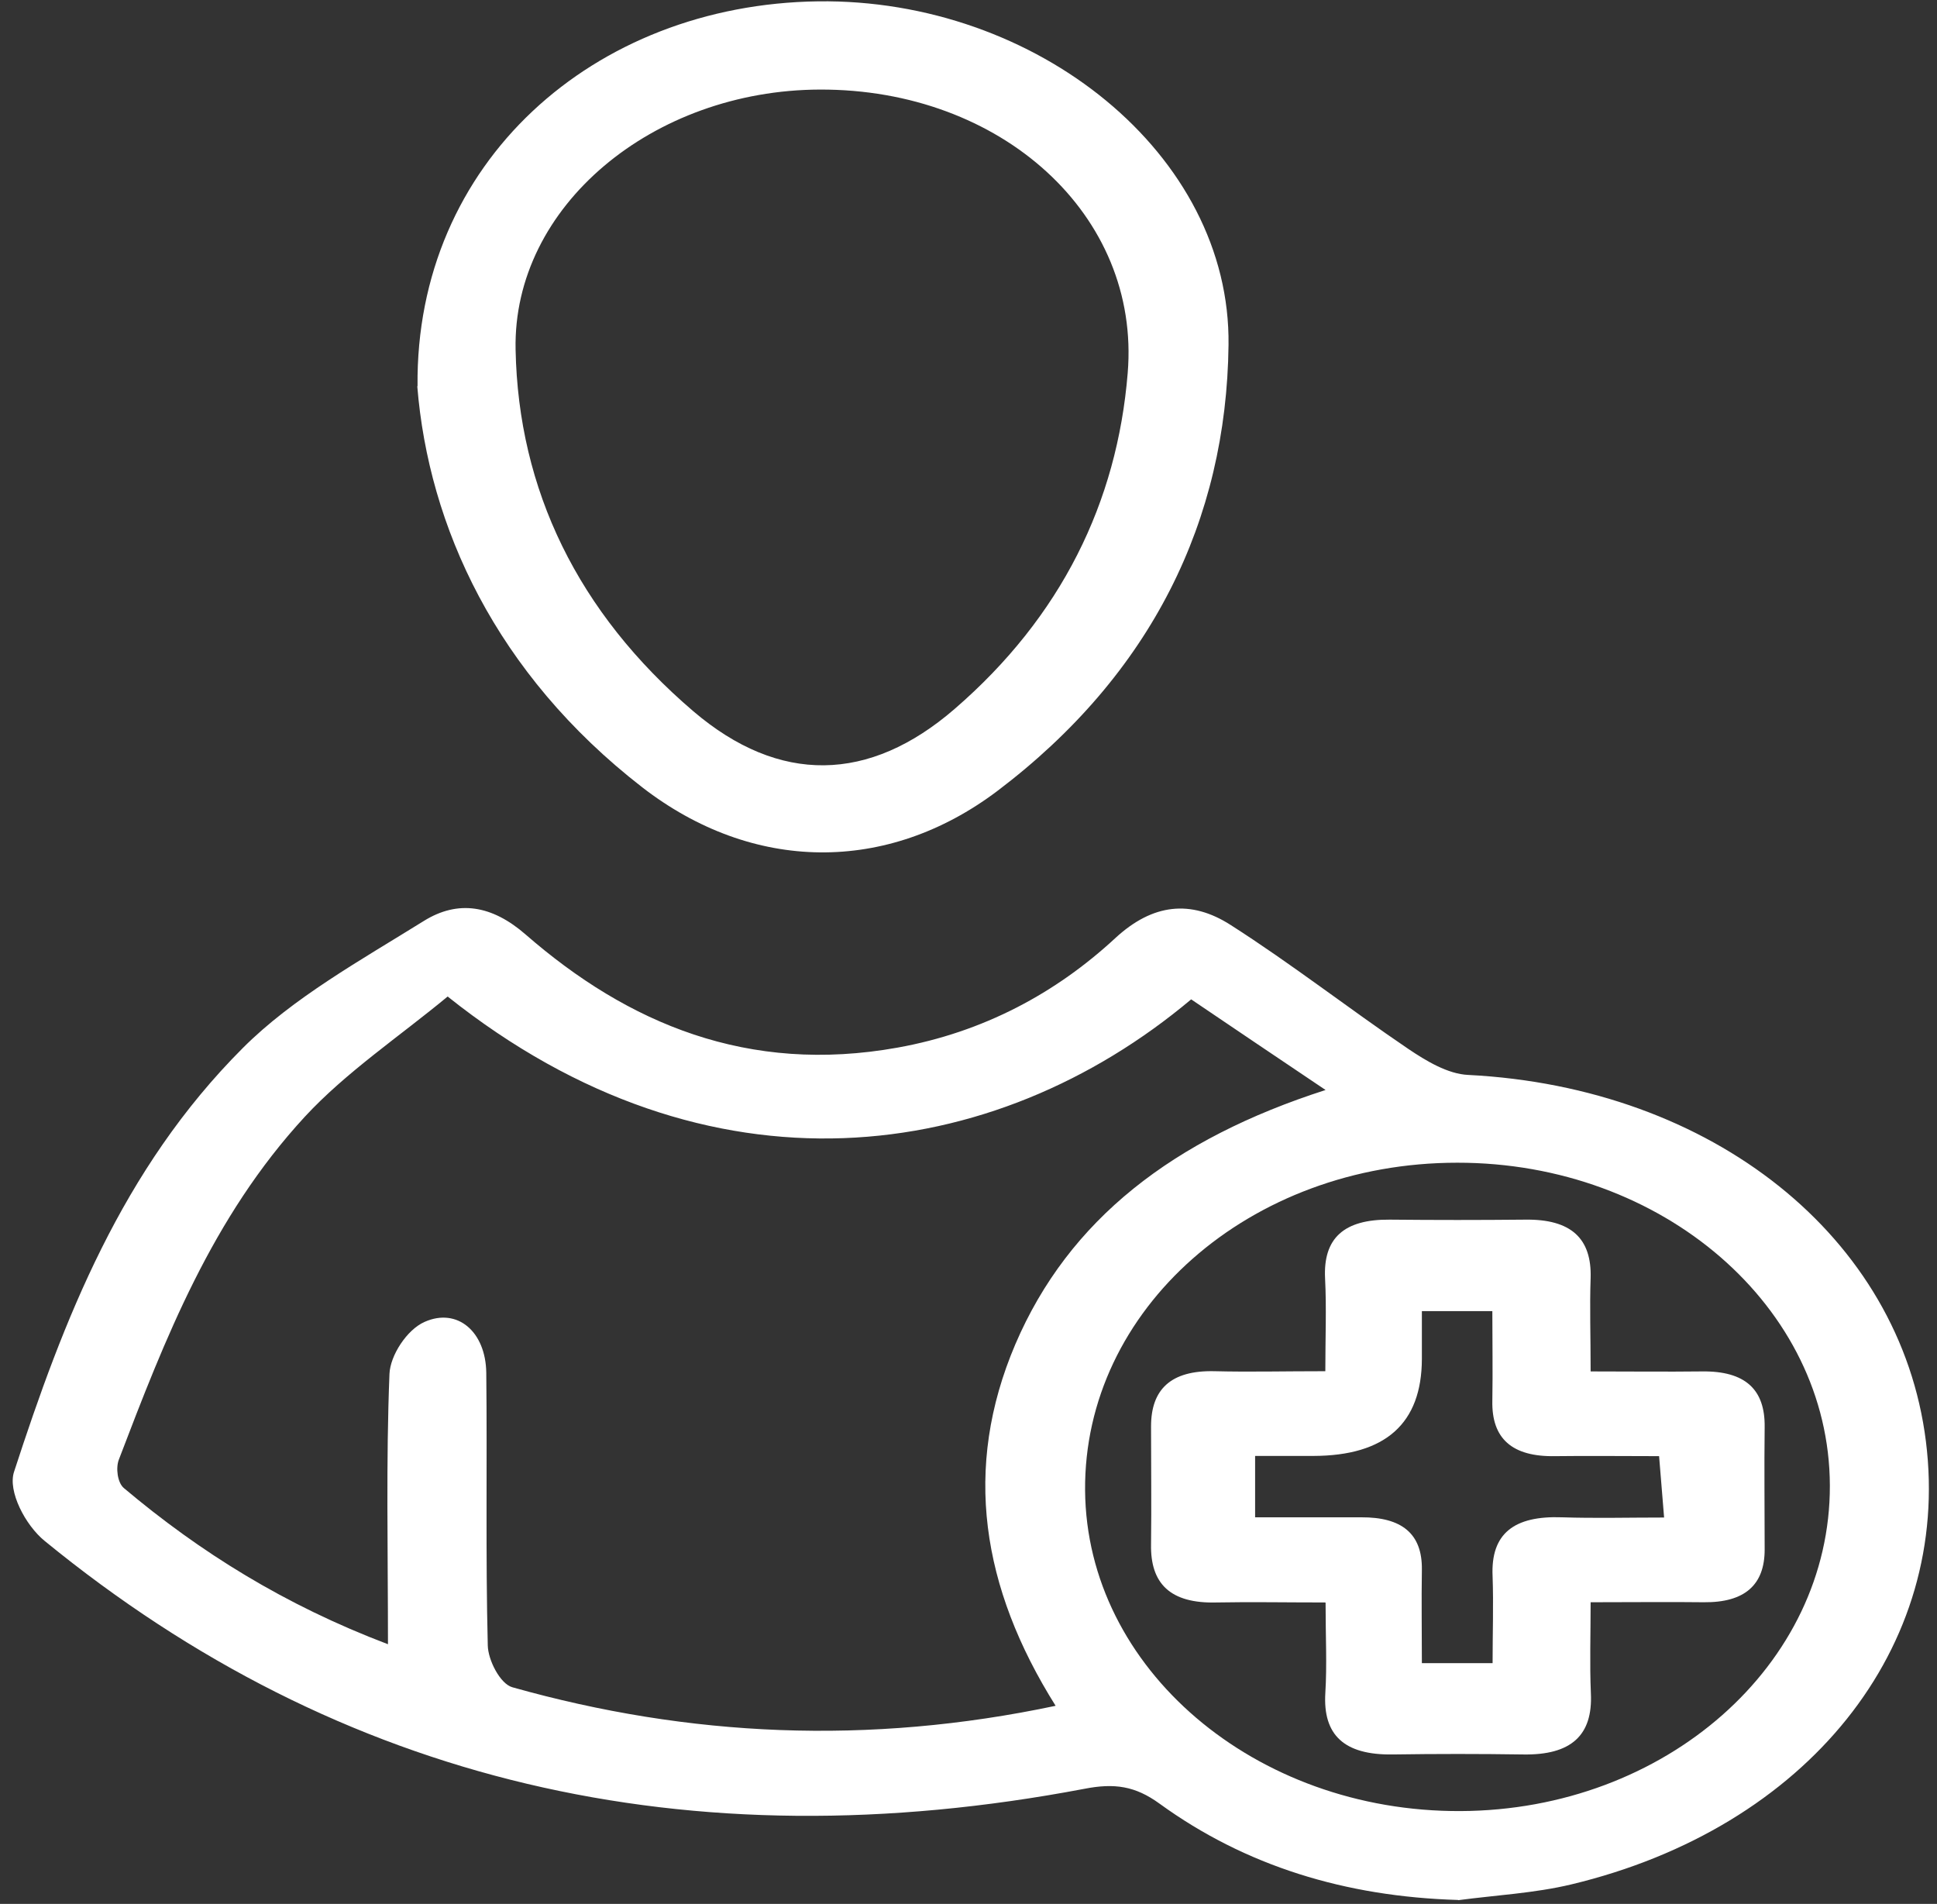
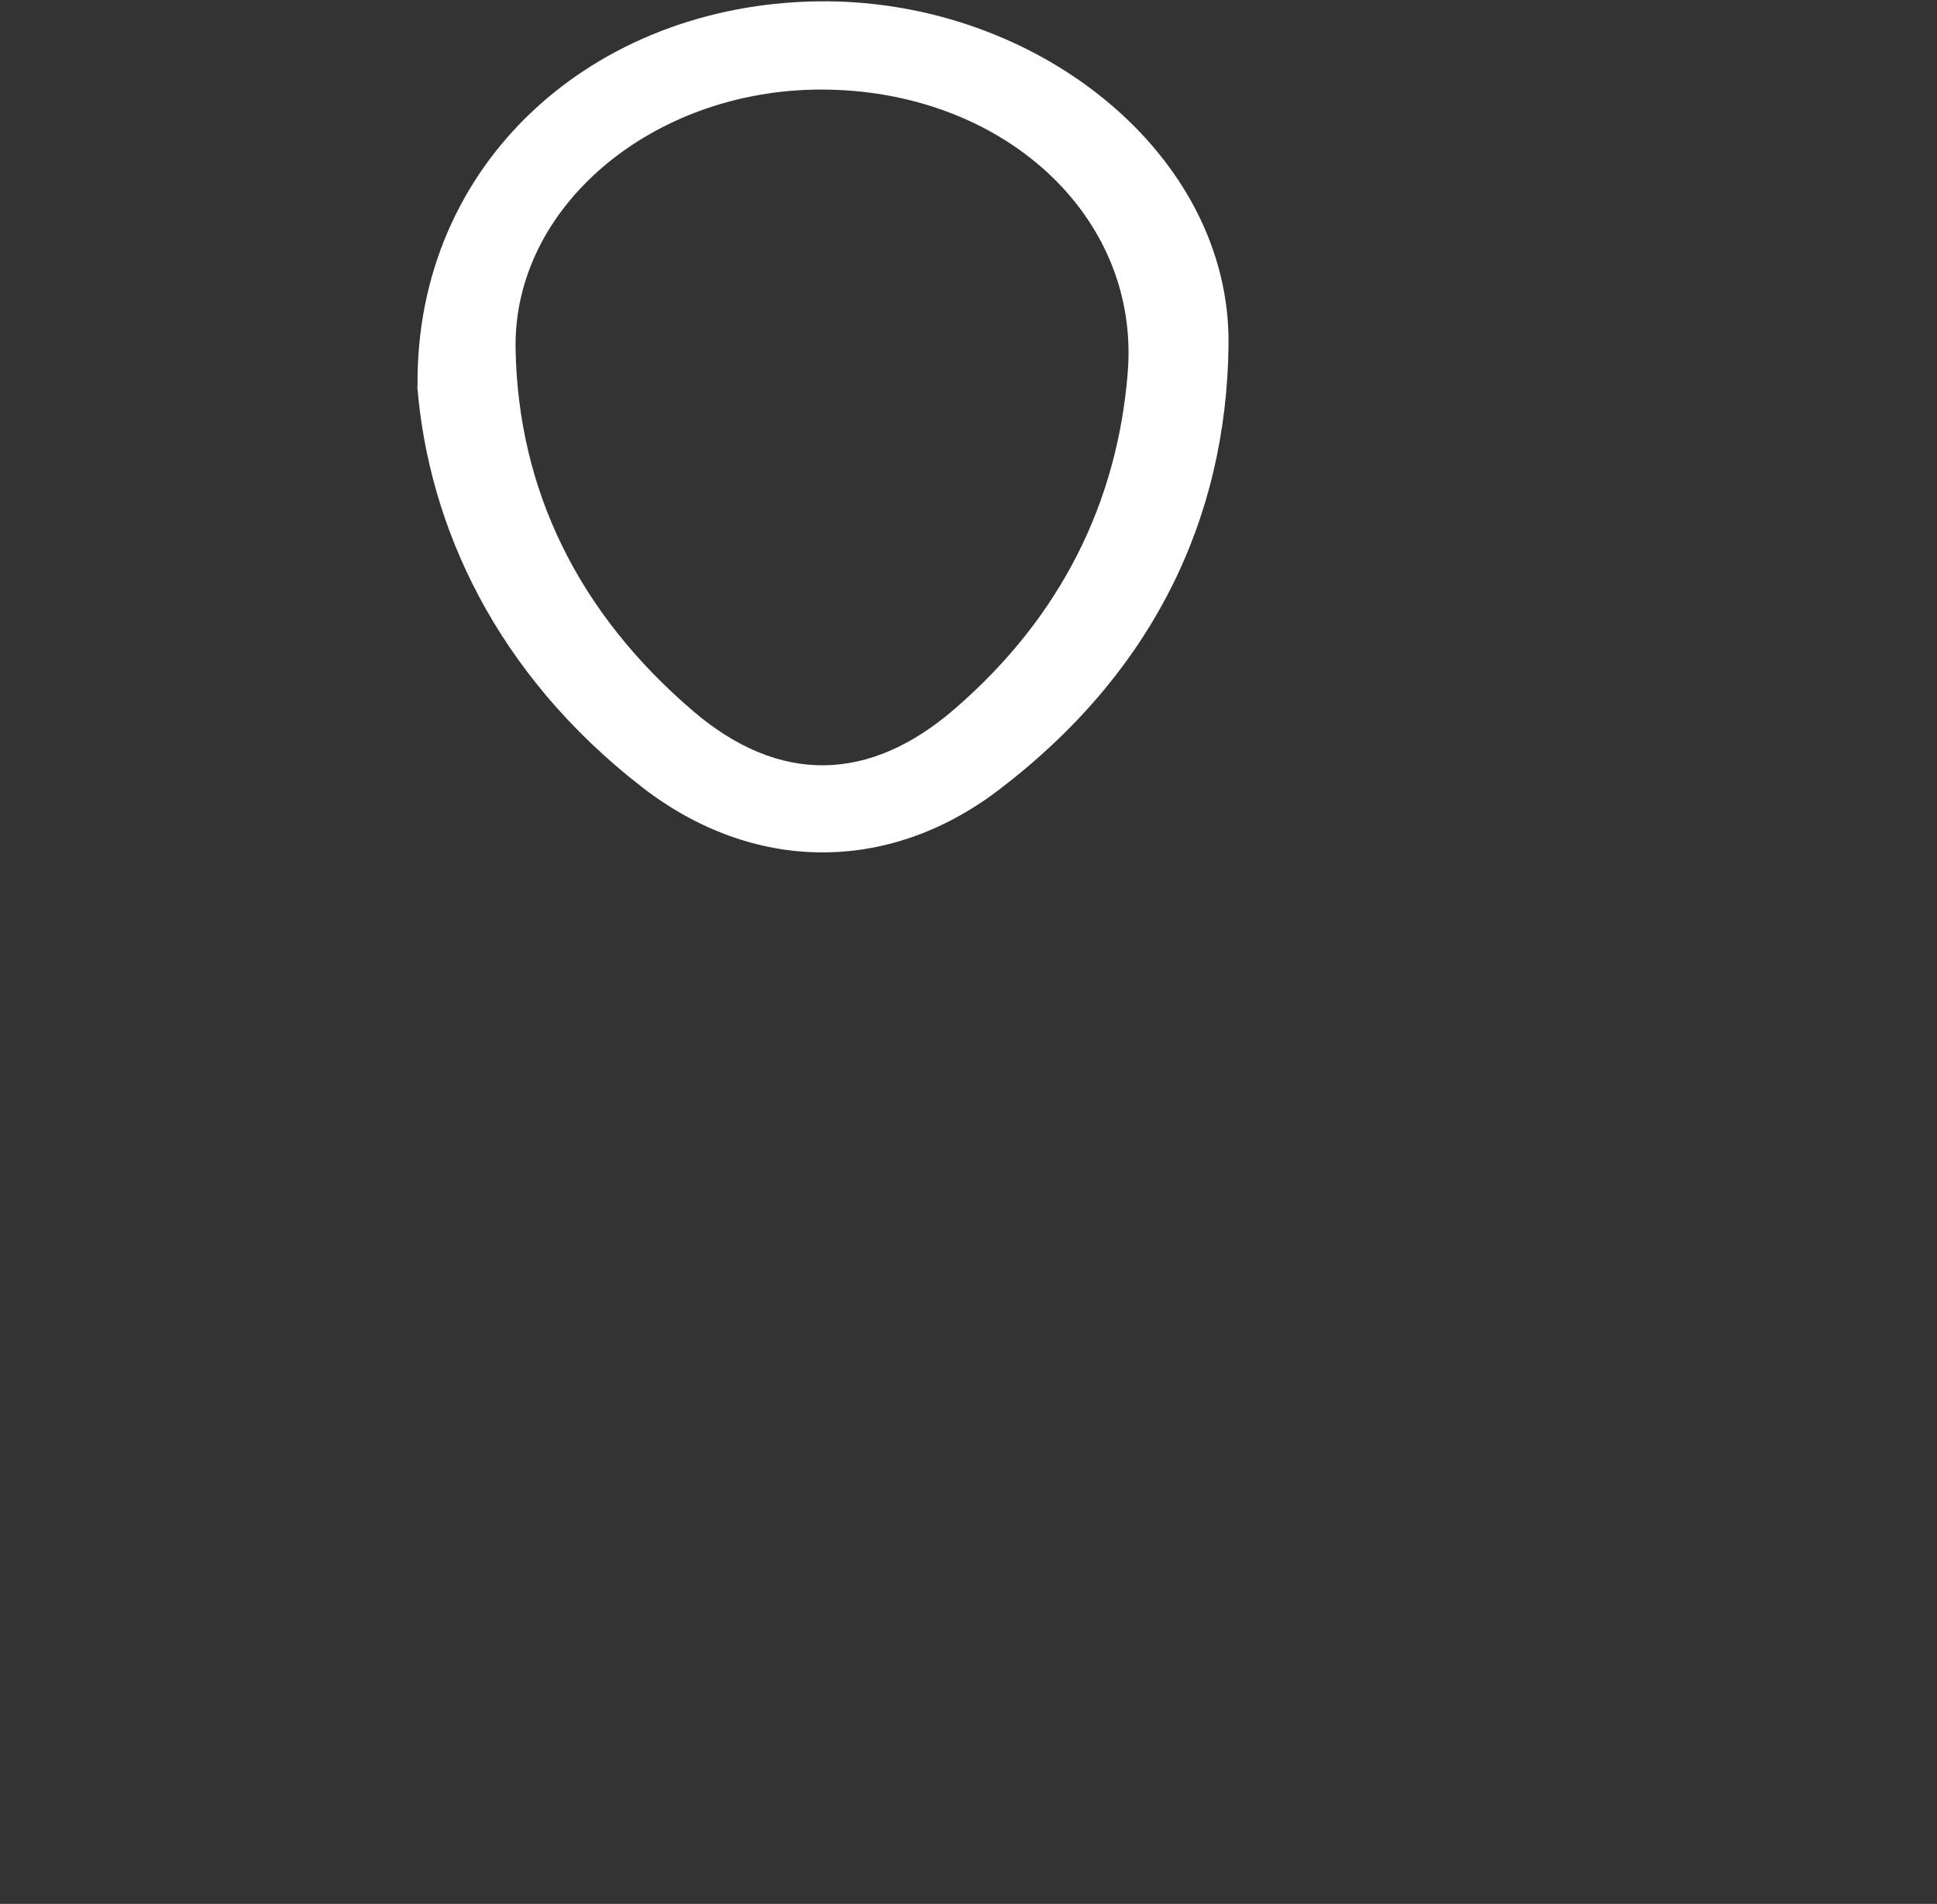
<svg xmlns="http://www.w3.org/2000/svg" width="116" height="114" viewBox="0 0 116 114" fill="none">
  <rect x="0" y="0" width="116" height="114" fill="#333333" stroke="none" />
-   <path d="M87.313 113.763C80.57 113.567 74.578 111.723 69.442 107.997C67.986 106.938 66.739 106.755 64.937 107.108C41.225 111.606 20.395 106.755 2.675 92.266C1.519 91.325 0.452 89.285 0.843 88.121C3.801 79.034 7.285 70.011 14.539 62.754C17.542 59.747 21.597 57.498 25.381 55.144C27.439 53.863 29.466 54.203 31.478 55.955C37.605 61.29 44.799 64.336 53.749 62.728C58.915 61.8 63.255 59.446 66.799 56.164C69.037 54.098 71.32 53.863 73.692 55.38C77.356 57.72 80.75 60.374 84.34 62.806C85.391 63.513 86.697 64.31 87.929 64.363C102.541 65.108 113.804 74.065 115.336 86.304C116.882 98.634 108.247 109.448 94.086 112.835C91.893 113.358 89.581 113.476 87.328 113.776L87.313 113.763ZM63.21 102.126C58.78 95.065 57.639 87.912 60.807 80.485C64.006 73.019 70.268 68.194 79.384 65.265C76.32 63.199 73.797 61.512 71.335 59.838C59.531 69.75 42.456 72.143 26.808 59.668C23.955 62.035 20.726 64.193 18.248 66.873C12.692 72.901 9.883 80.158 7.12 87.389C6.925 87.886 7.03 88.775 7.42 89.102C11.971 92.933 17.032 96.098 23.234 98.451C23.234 92.75 23.114 87.507 23.324 82.263C23.369 81.165 24.36 79.622 25.426 79.151C27.394 78.275 29.091 79.74 29.121 82.198C29.181 87.638 29.076 93.077 29.211 98.517C29.226 99.393 29.947 100.818 30.682 101.027C41.27 104.009 52.007 104.505 63.21 102.139V102.126ZM87.463 108.441C99.732 108.389 109.614 99.68 109.584 88.945C109.554 78.249 99.567 69.606 87.268 69.619C74.834 69.619 64.892 78.393 64.982 89.246C65.072 99.903 75.149 108.494 87.463 108.441Z" fill="white" />
  <path d="M25.005 23.12C24.87 9.743 35.532 0.263 48.988 0.08C62.068 -0.09 73.722 9.247 73.572 20.662C73.451 31.122 68.991 40.354 59.725 47.363C53.118 52.345 45.069 52.253 38.461 47.141C29.676 40.328 25.666 31.489 24.99 23.133L25.005 23.12ZM49.108 5.363C39.107 5.389 30.697 12.346 30.877 20.936C31.042 29.318 34.601 36.68 41.524 42.59C46.66 46.971 52.052 46.879 57.172 42.446C63.555 36.928 66.904 30.076 67.534 22.335C68.315 12.882 59.966 5.324 49.093 5.363H49.108Z" fill="white" />
-   <path d="M79.354 95.95C76.966 95.95 74.909 95.911 72.867 95.95C70.073 96.029 68.887 94.813 68.932 92.472C68.962 90.118 68.932 87.765 68.932 85.411C68.932 83.201 70.103 82.038 72.746 82.103C74.804 82.155 76.861 82.103 79.369 82.103C79.369 80.089 79.444 78.311 79.354 76.546C79.234 74.14 80.48 73.002 83.228 73.028C85.932 73.055 88.635 73.055 91.338 73.028C94.086 72.989 95.332 74.153 95.257 76.533C95.197 78.233 95.257 79.945 95.257 82.116C97.645 82.116 99.778 82.142 101.91 82.116C104.538 82.077 105.71 83.214 105.679 85.45C105.649 87.896 105.679 90.341 105.679 92.786C105.679 94.891 104.493 95.963 102.03 95.937C99.958 95.911 97.885 95.937 95.257 95.937C95.257 97.859 95.197 99.625 95.272 101.39C95.393 103.9 94.101 105.103 91.203 105.051C88.605 105.012 86.007 105.012 83.394 105.051C80.495 105.09 79.219 103.887 79.369 101.377C79.474 99.69 79.384 97.99 79.384 95.963L79.354 95.95ZM89.386 99.599C89.386 97.781 89.446 96.081 89.386 94.381C89.266 91.818 90.677 90.746 93.545 90.851C95.528 90.916 97.495 90.864 99.657 90.864C99.522 89.255 99.447 88.314 99.357 87.189C97.09 87.189 95.122 87.163 93.155 87.189C90.542 87.242 89.326 86.13 89.371 83.881C89.401 82.103 89.371 80.312 89.371 78.507H85.151C85.151 79.592 85.151 80.481 85.151 81.371C85.141 85.232 82.973 87.168 78.648 87.176C77.537 87.176 76.411 87.176 75.164 87.176V90.851C77.402 90.851 79.459 90.851 81.516 90.851C83.949 90.838 85.181 91.831 85.151 93.989C85.121 95.846 85.151 97.703 85.151 99.585H89.386V99.599Z" fill="white" />
</svg>